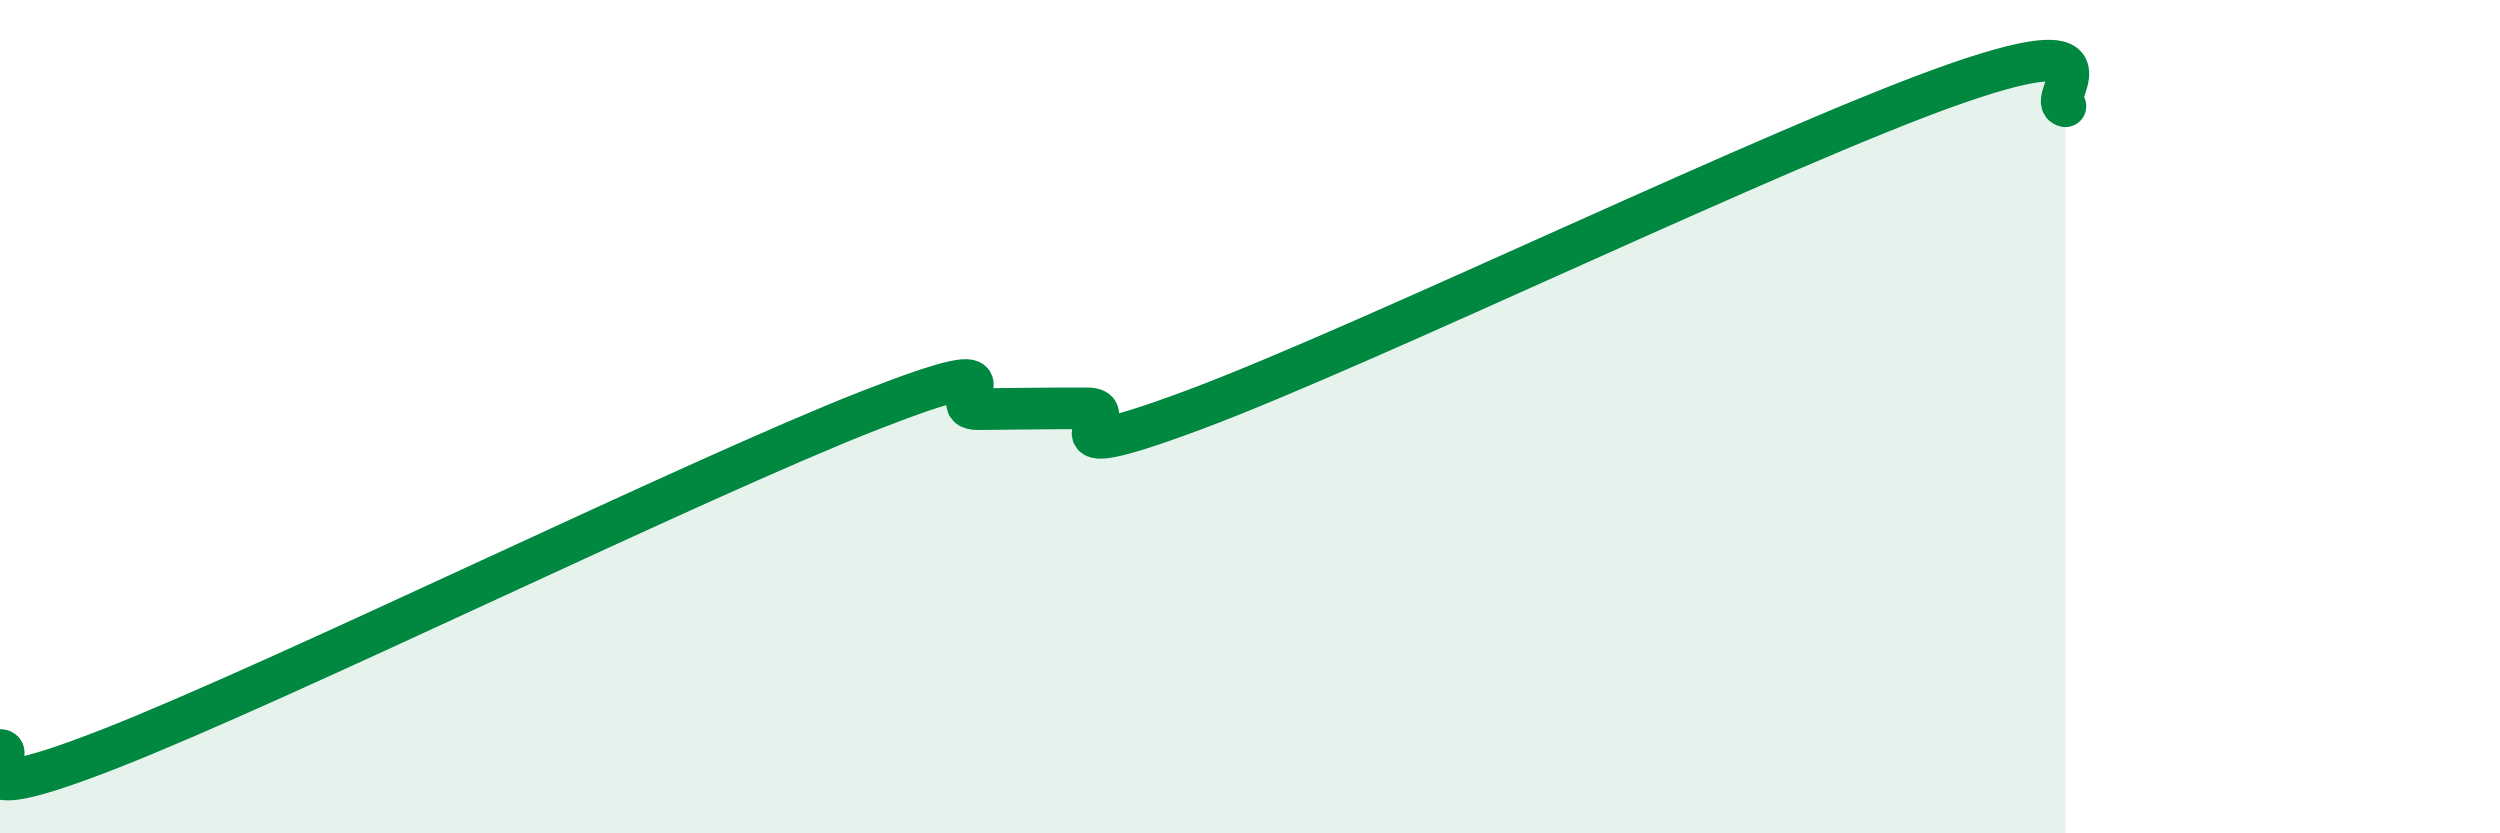
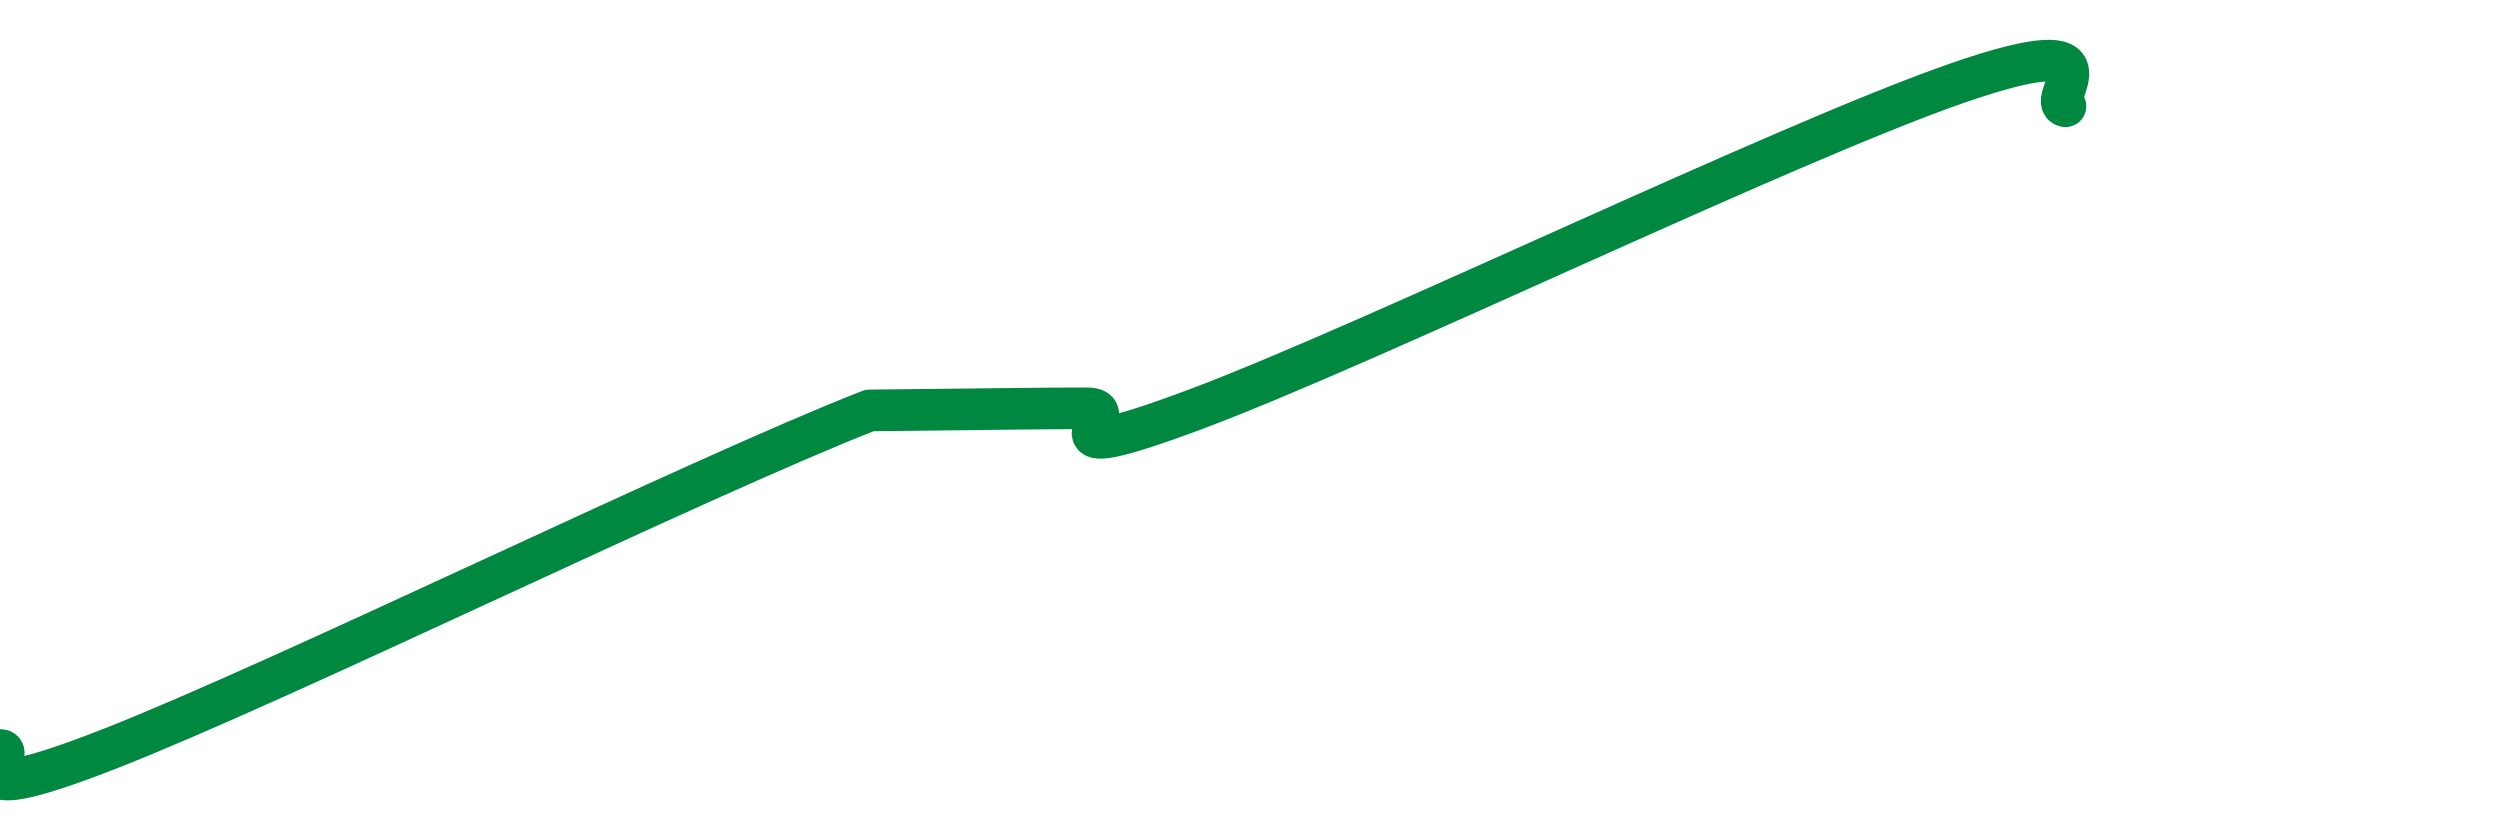
<svg xmlns="http://www.w3.org/2000/svg" width="60" height="20" viewBox="0 0 60 20">
-   <path d="M 0,18 C 0.52,18 -1.56,19.61 2.61,17.98 C 6.78,16.35 16.7,11.48 20.87,9.85 C 25.04,8.22 22.44,9.83 23.48,9.82 C 24.52,9.81 25.05,9.8 26.09,9.8 C 27.13,9.8 24.53,11.38 28.7,9.82 C 32.87,8.26 42.79,3.45 46.96,2 C 51.13,0.55 49.05,2.44 49.57,2.55L49.57 20L0 20Z" fill="#008740" opacity="0.1" stroke-linecap="round" stroke-linejoin="round" />
-   <path d="M 0,18 C 0.52,18 -1.56,19.61 2.61,17.98 C 6.78,16.35 16.7,11.48 20.87,9.85 C 25.04,8.22 22.44,9.83 23.48,9.82 C 24.52,9.81 25.05,9.8 26.09,9.8 C 27.13,9.8 24.53,11.38 28.7,9.82 C 32.87,8.26 42.79,3.45 46.96,2 C 51.13,0.55 49.05,2.44 49.57,2.55" stroke="#008740" stroke-width="1" fill="none" stroke-linecap="round" stroke-linejoin="round" />
+   <path d="M 0,18 C 0.52,18 -1.56,19.61 2.61,17.98 C 6.78,16.35 16.7,11.48 20.87,9.85 C 24.52,9.81 25.05,9.8 26.09,9.8 C 27.13,9.8 24.53,11.38 28.7,9.82 C 32.87,8.26 42.79,3.45 46.96,2 C 51.13,0.55 49.05,2.44 49.57,2.55" stroke="#008740" stroke-width="1" fill="none" stroke-linecap="round" stroke-linejoin="round" />
</svg>